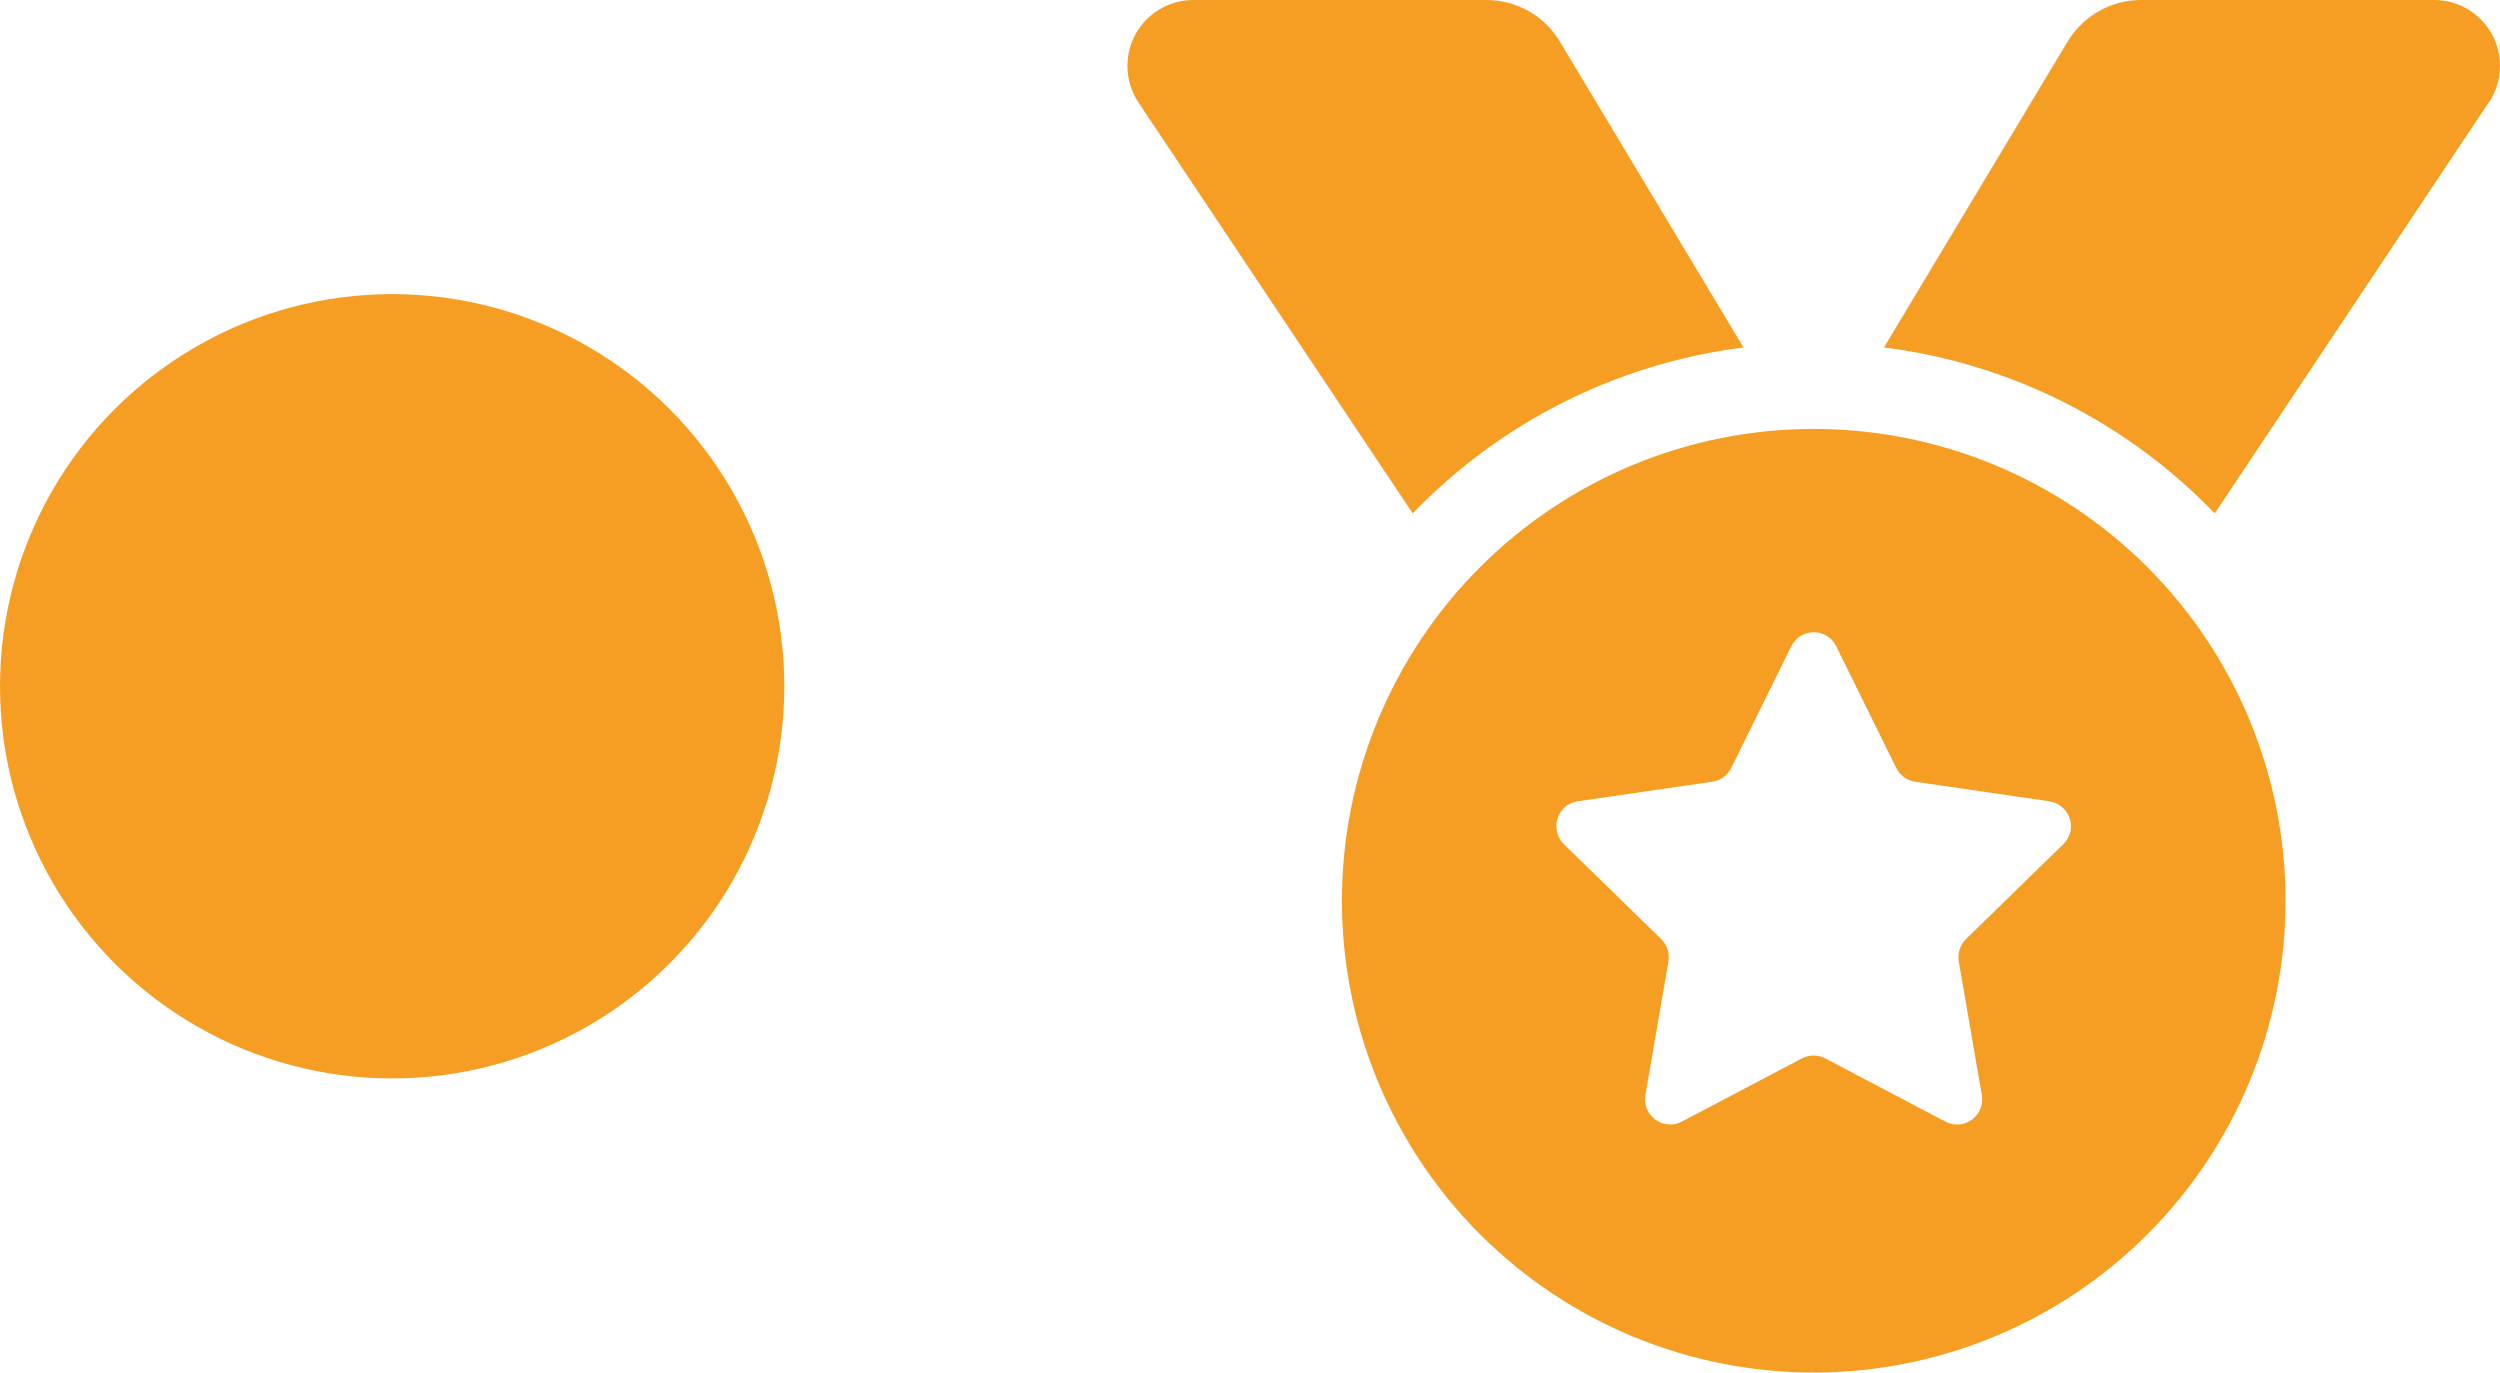
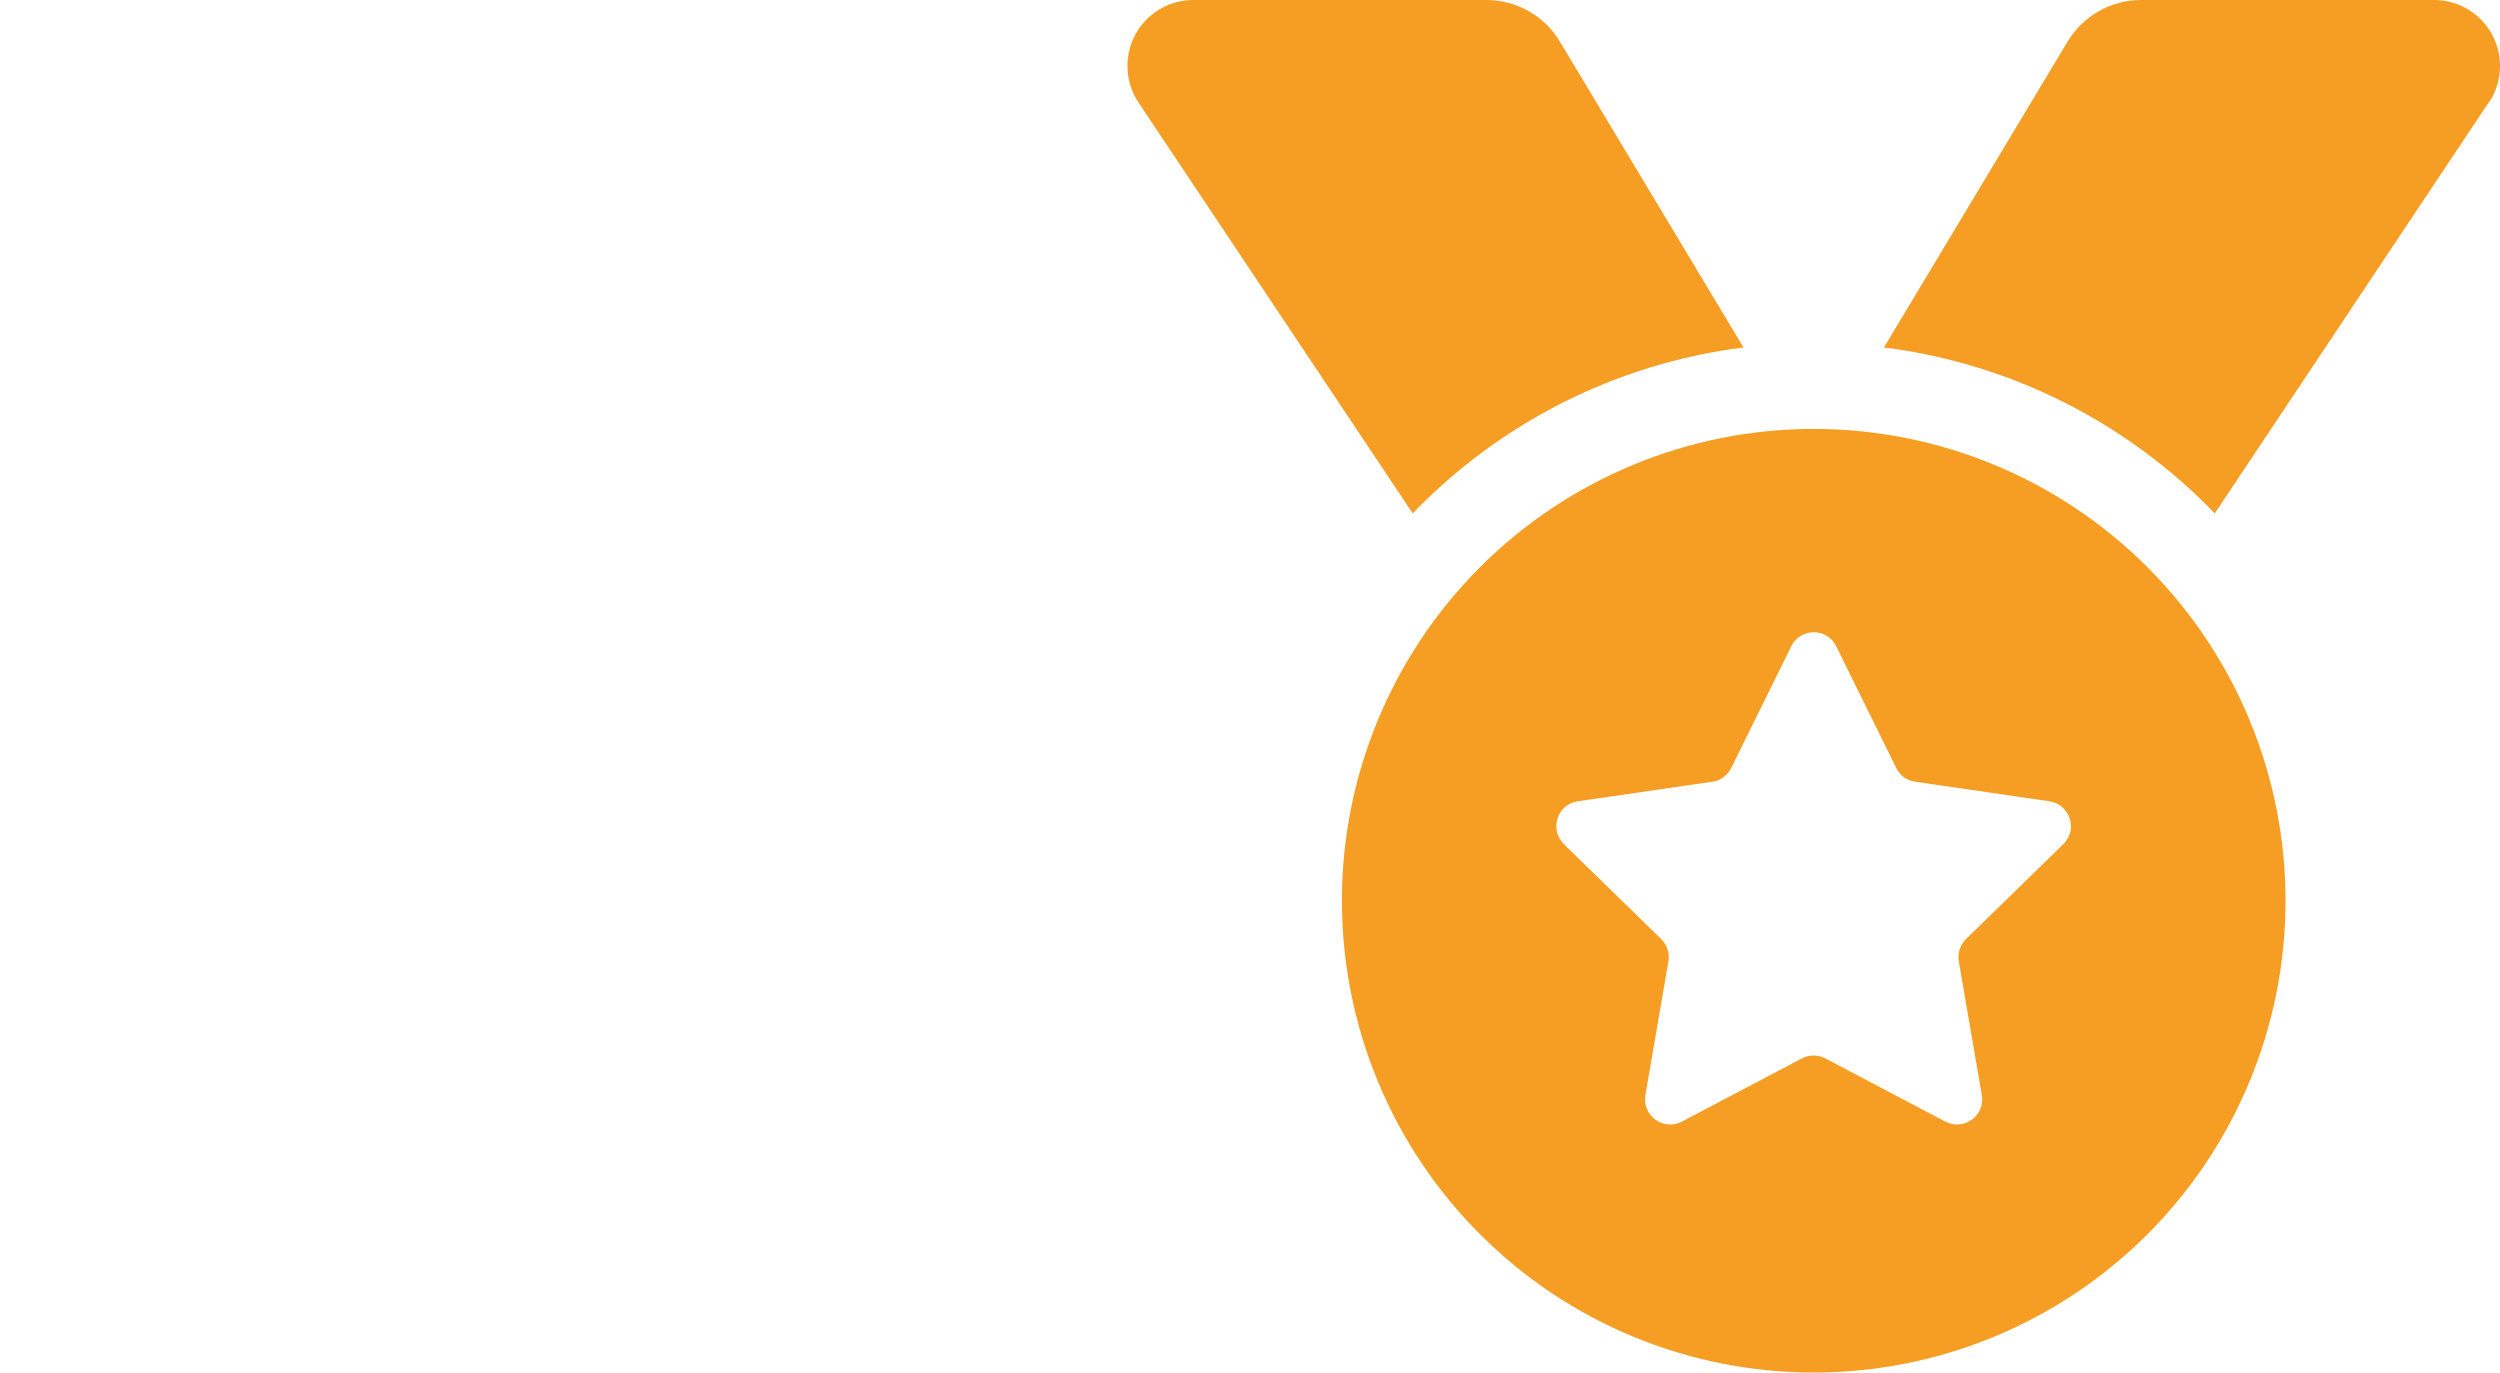
<svg xmlns="http://www.w3.org/2000/svg" width="51" height="28" viewBox="0 0 51 28" fill="none">
-   <path d="M23.224 2.089C23.077 1.87 23 1.608 23 1.345C23 0.602 23.602 0 24.345 0H30.323C30.935 0 31.509 0.323 31.821 0.848L35.567 7.088C32.931 7.421 30.574 8.652 28.819 10.473L23.224 2.089ZM50.77 2.089L45.181 10.473C43.426 8.652 41.069 7.421 38.433 7.088L42.179 0.848C42.496 0.323 43.065 0 43.677 0H49.655C50.398 0 51 0.602 51 1.345C51 1.608 50.923 1.87 50.776 2.089H50.77ZM27.375 18.375C27.375 15.822 28.389 13.374 30.194 11.569C31.999 9.764 34.447 8.75 37 8.75C39.553 8.75 42.001 9.764 43.806 11.569C45.611 13.374 46.625 15.822 46.625 18.375C46.625 20.928 45.611 23.376 43.806 25.181C42.001 26.986 39.553 28 37 28C34.447 28 31.999 26.986 30.194 25.181C28.389 23.376 27.375 20.928 27.375 18.375ZM37.459 13.185C37.273 12.802 36.732 12.802 36.541 13.185L35.316 15.668C35.239 15.821 35.097 15.925 34.933 15.947L32.188 16.346C31.766 16.406 31.602 16.92 31.903 17.221L33.888 19.157C34.009 19.277 34.063 19.441 34.036 19.611L33.566 22.34C33.495 22.756 33.932 23.078 34.309 22.881L36.759 21.591C36.907 21.514 37.087 21.514 37.235 21.591L39.685 22.881C40.062 23.078 40.5 22.761 40.429 22.34L39.959 19.611C39.931 19.447 39.986 19.277 40.106 19.157L42.091 17.221C42.398 16.926 42.228 16.412 41.807 16.346L39.067 15.947C38.903 15.925 38.755 15.816 38.684 15.668L37.459 13.185Z" fill="#F59E23" />
-   <circle cx="8" cy="14" r="8" fill="#F59E23" />
+   <path d="M23.224 2.089C23.077 1.87 23 1.608 23 1.345C23 0.602 23.602 0 24.345 0H30.323C30.935 0 31.509 0.323 31.821 0.848L35.567 7.088C32.931 7.421 30.574 8.652 28.819 10.473L23.224 2.089ZM50.77 2.089L45.181 10.473C43.426 8.652 41.069 7.421 38.433 7.088L42.179 0.848C42.496 0.323 43.065 0 43.677 0H49.655C50.398 0 51 0.602 51 1.345C51 1.608 50.923 1.87 50.776 2.089H50.77ZM27.375 18.375C27.375 15.822 28.389 13.374 30.194 11.569C31.999 9.764 34.447 8.75 37 8.75C39.553 8.75 42.001 9.764 43.806 11.569C45.611 13.374 46.625 15.822 46.625 18.375C46.625 20.928 45.611 23.376 43.806 25.181C42.001 26.986 39.553 28 37 28C34.447 28 31.999 26.986 30.194 25.181C28.389 23.376 27.375 20.928 27.375 18.375ZM37.459 13.185C37.273 12.802 36.732 12.802 36.541 13.185L35.316 15.668C35.239 15.821 35.097 15.925 34.933 15.947L32.188 16.346C31.766 16.406 31.602 16.92 31.903 17.221L33.888 19.157C34.009 19.277 34.063 19.441 34.036 19.611L33.566 22.34C33.495 22.756 33.932 23.078 34.309 22.881L36.759 21.591C36.907 21.514 37.087 21.514 37.235 21.591L39.685 22.881C40.062 23.078 40.5 22.761 40.429 22.34L39.959 19.611C39.931 19.447 39.986 19.277 40.106 19.157L42.091 17.221C42.398 16.926 42.228 16.412 41.807 16.346L39.067 15.947C38.903 15.925 38.755 15.816 38.684 15.668Z" fill="#F59E23" />
</svg>